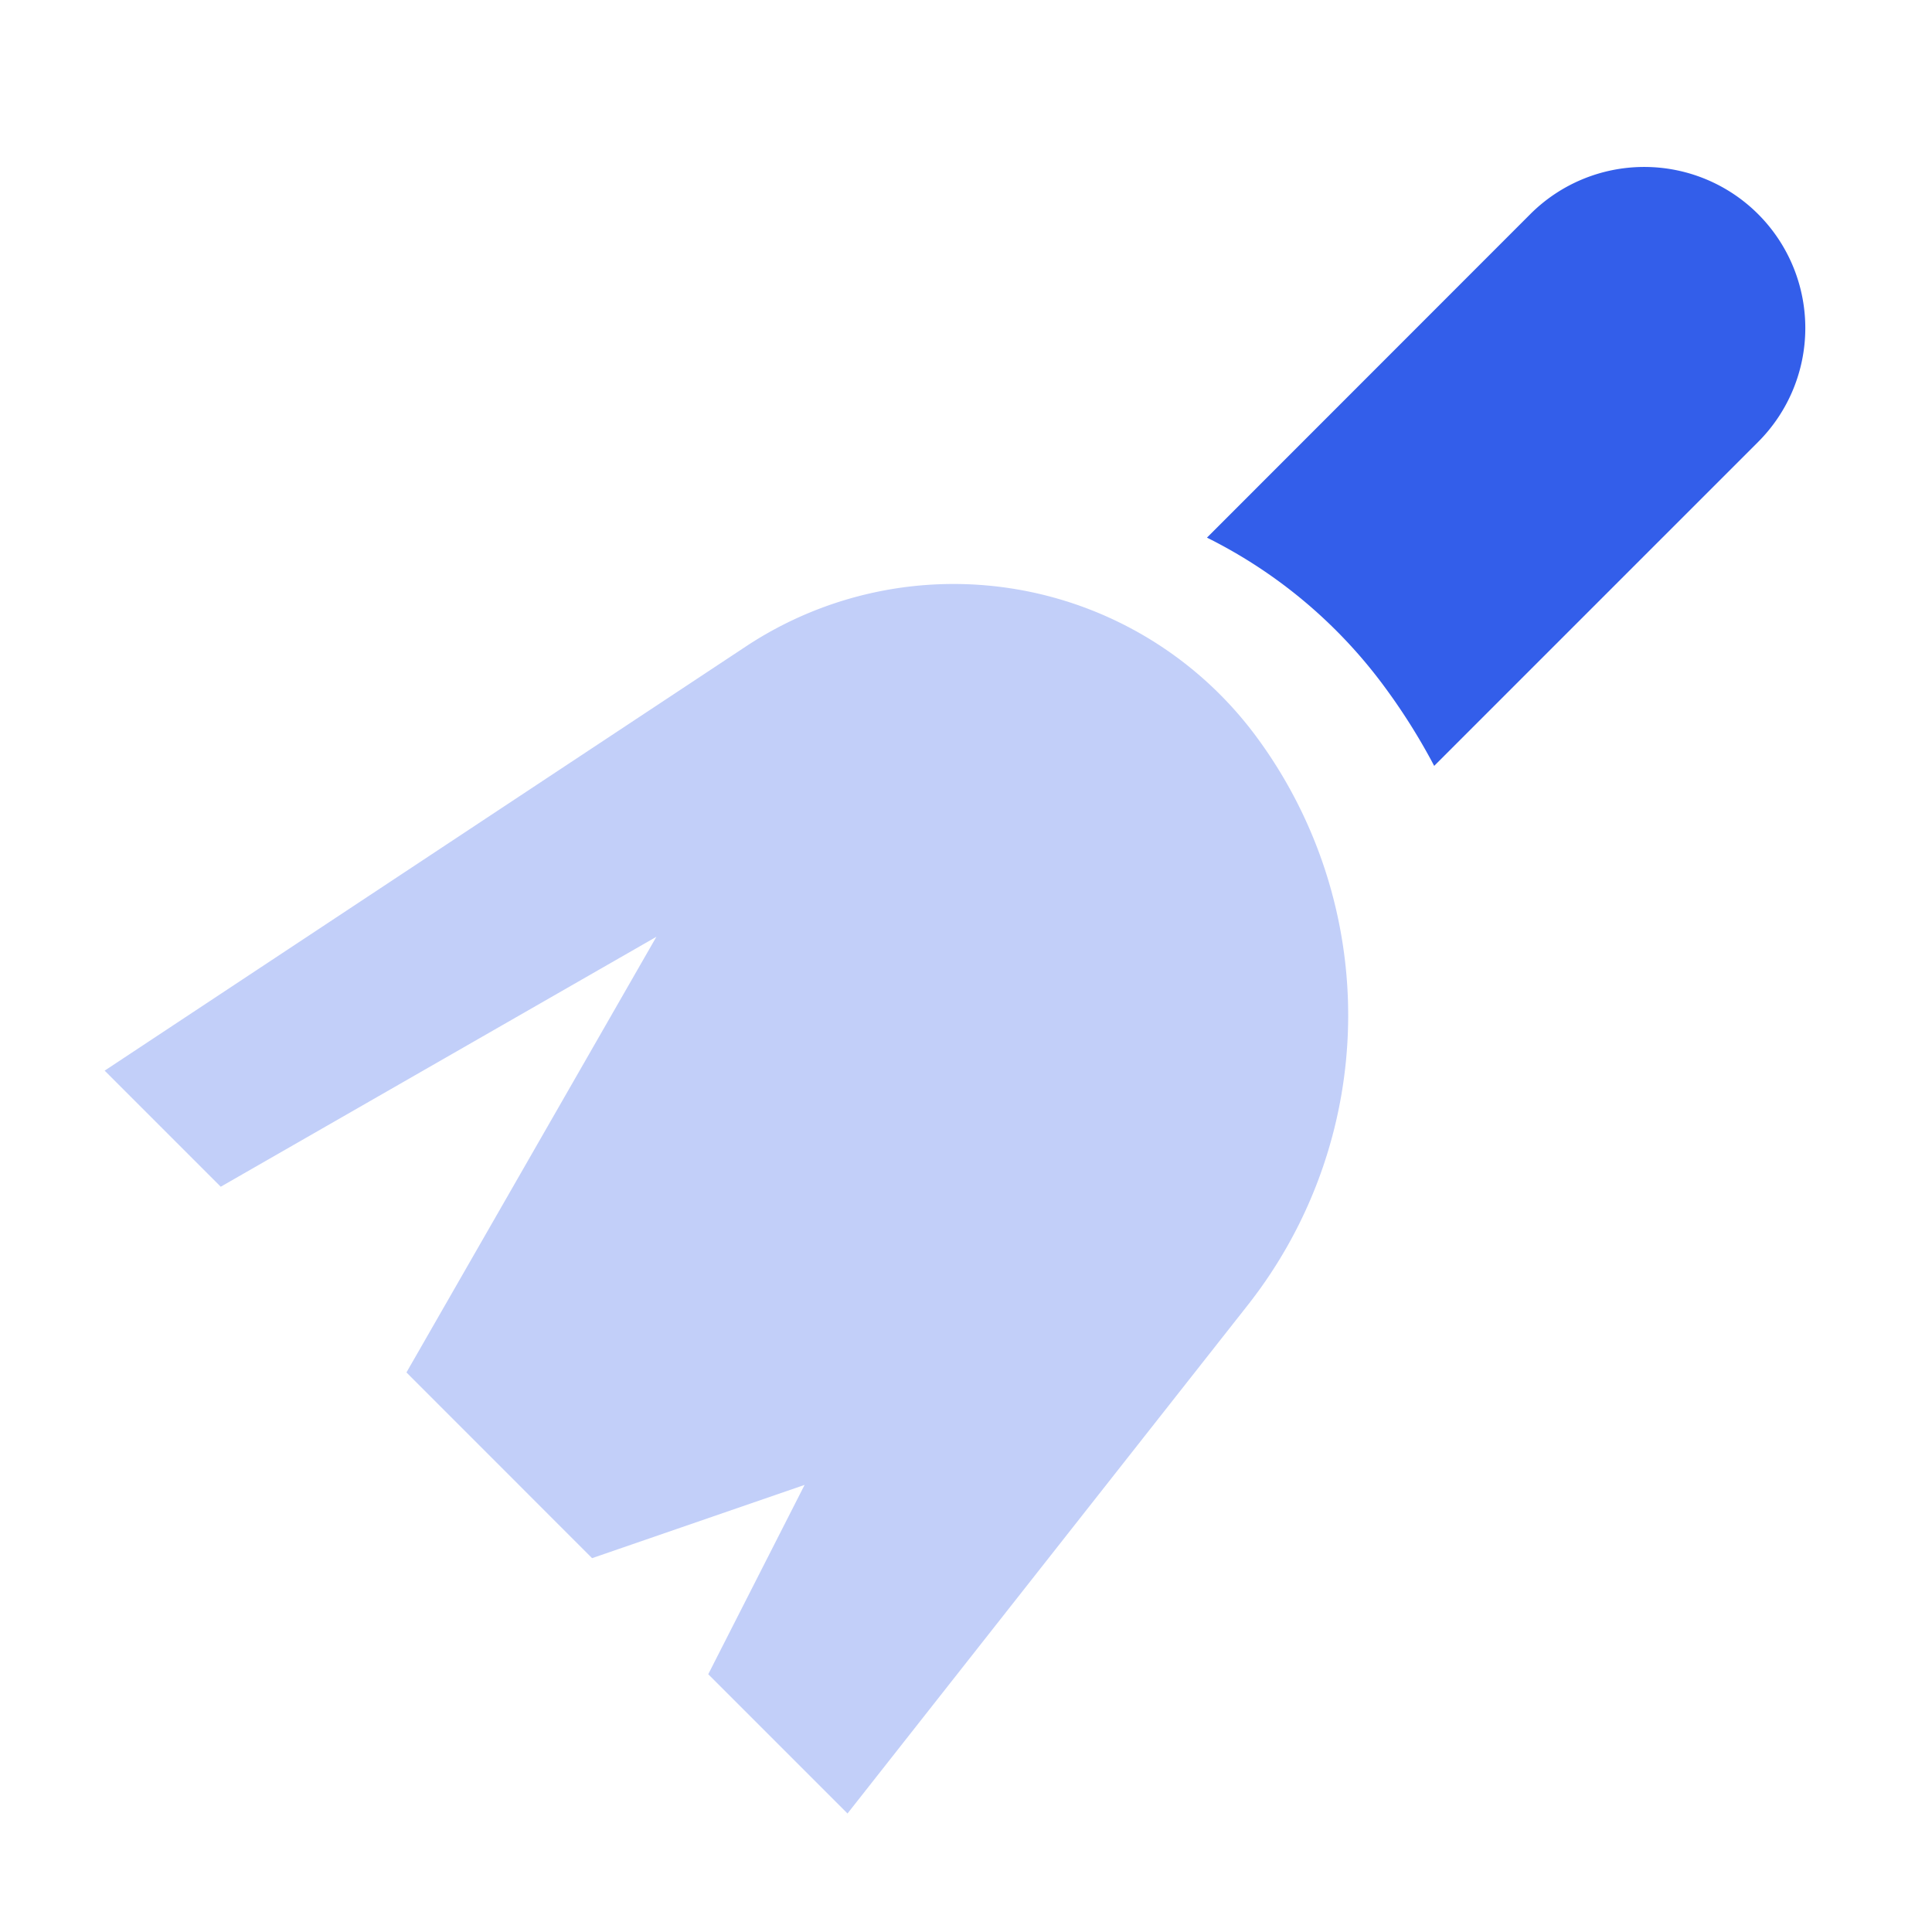
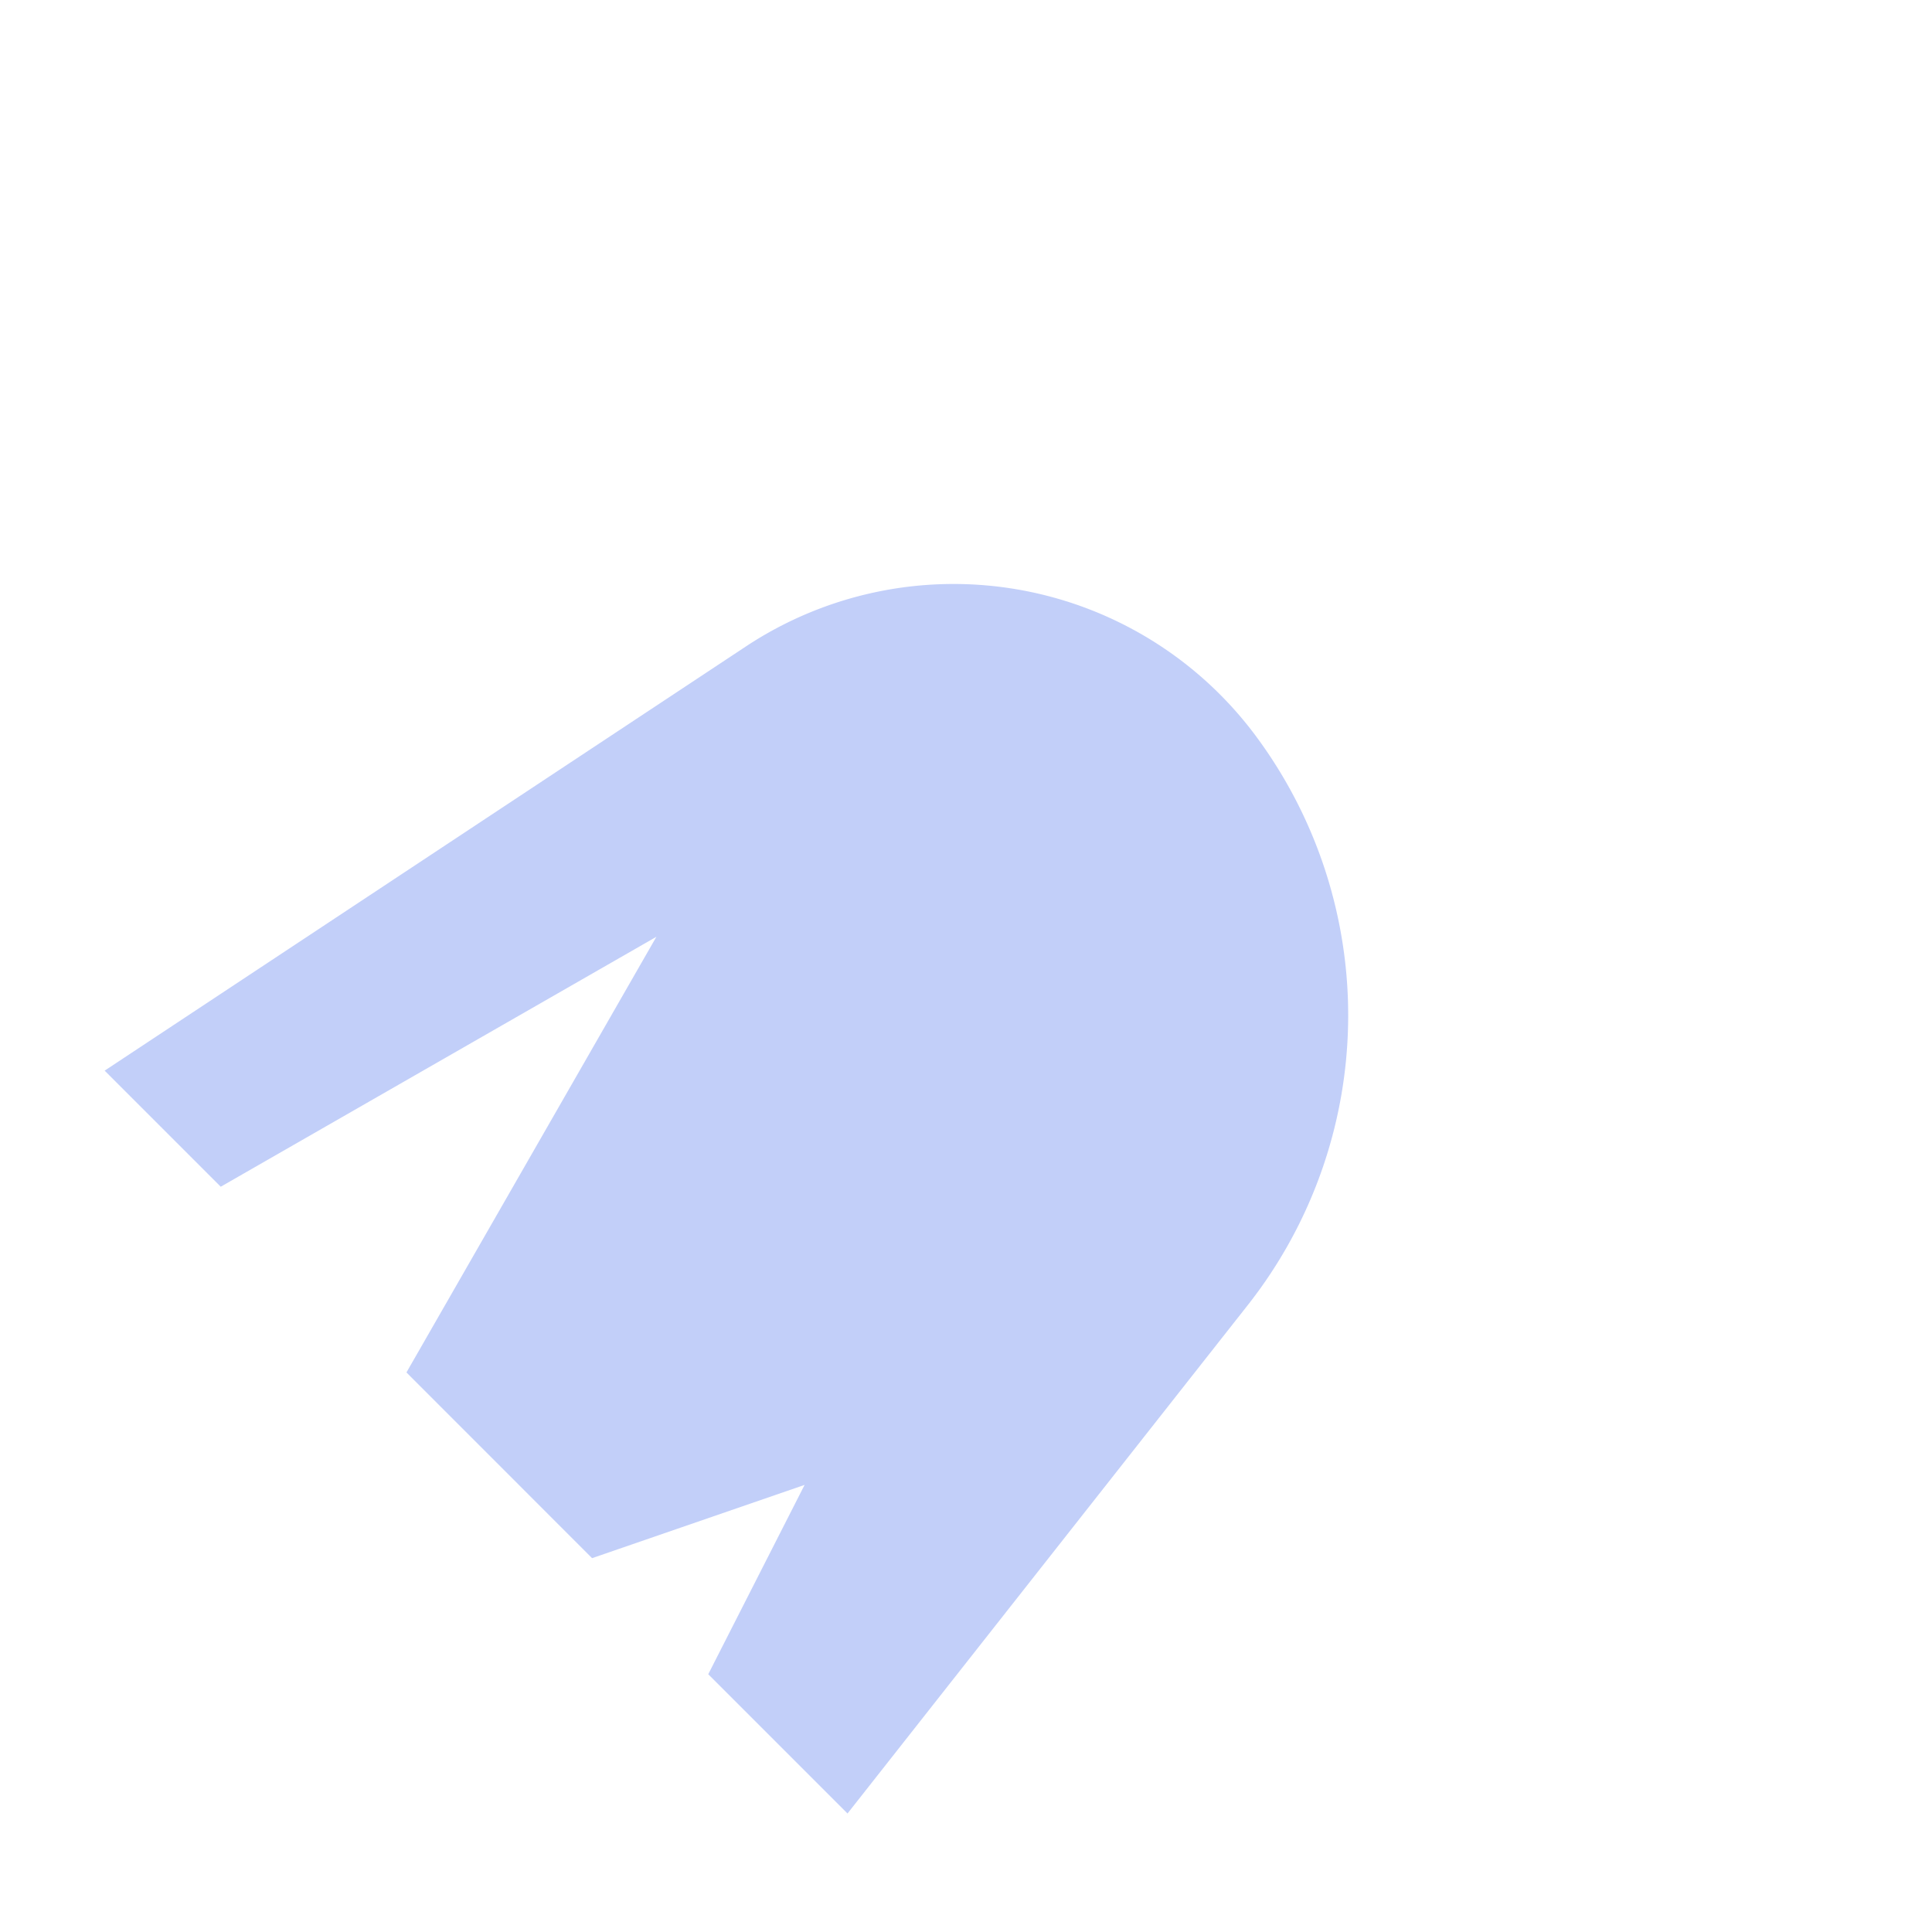
<svg xmlns="http://www.w3.org/2000/svg" width="24" height="24" viewBox="0 0 24 24">
  <g fill="none" fill-rule="evenodd">
-     <path d="M0 0h24v24H0z" />
    <path d="M10.528 22.528l-1.73-1.73 1.197-2.352-2.64.91-2.306-2.307 3.105-5.412-5.412 3.105L1.3 13.3l7.965-5.269a4.677 4.677 0 016.343 1.122 5.82 5.82 0 01-.108 7.06l-4.972 6.315z" fill="#335EEA" opacity=".3" />
-     <path d="M14.993 6.679L19.01 2.66A2 2 0 1121.84 5.49l-4.024 4.024a7.67 7.67 0 00-.619-.985 6.123 6.123 0 00-2.203-1.85z" fill="#335EEA" />
  </g>
</svg>